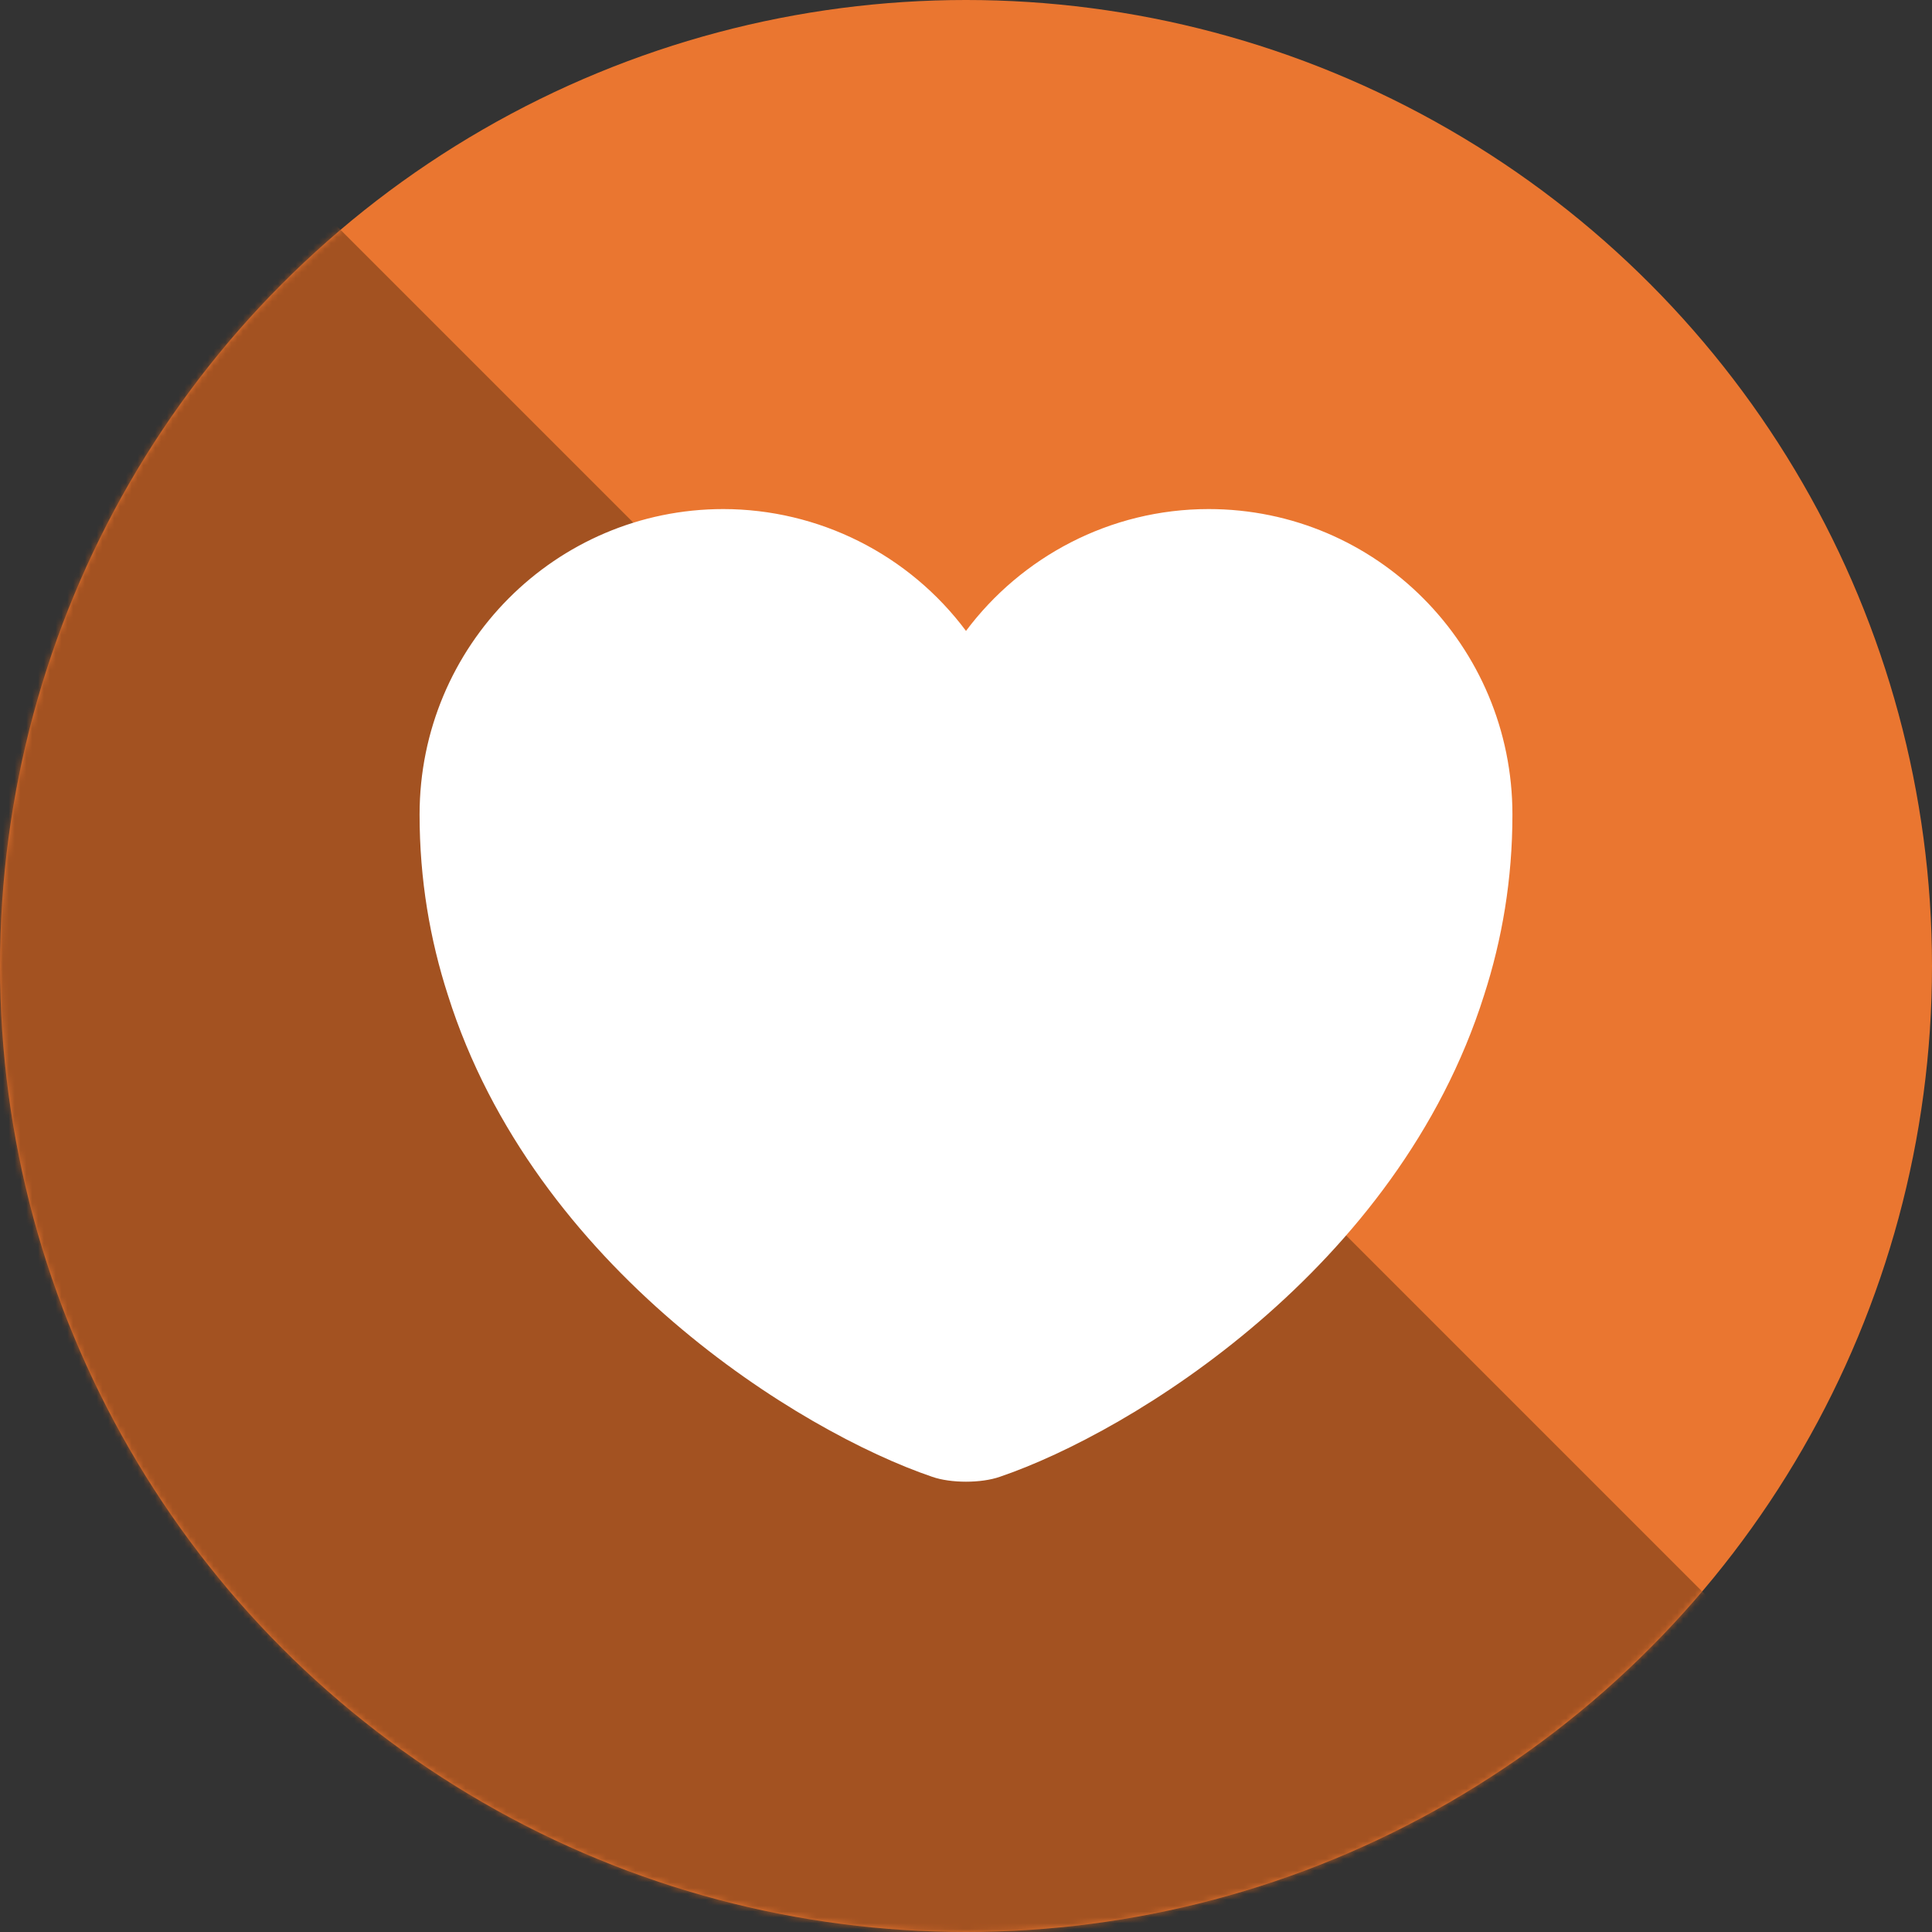
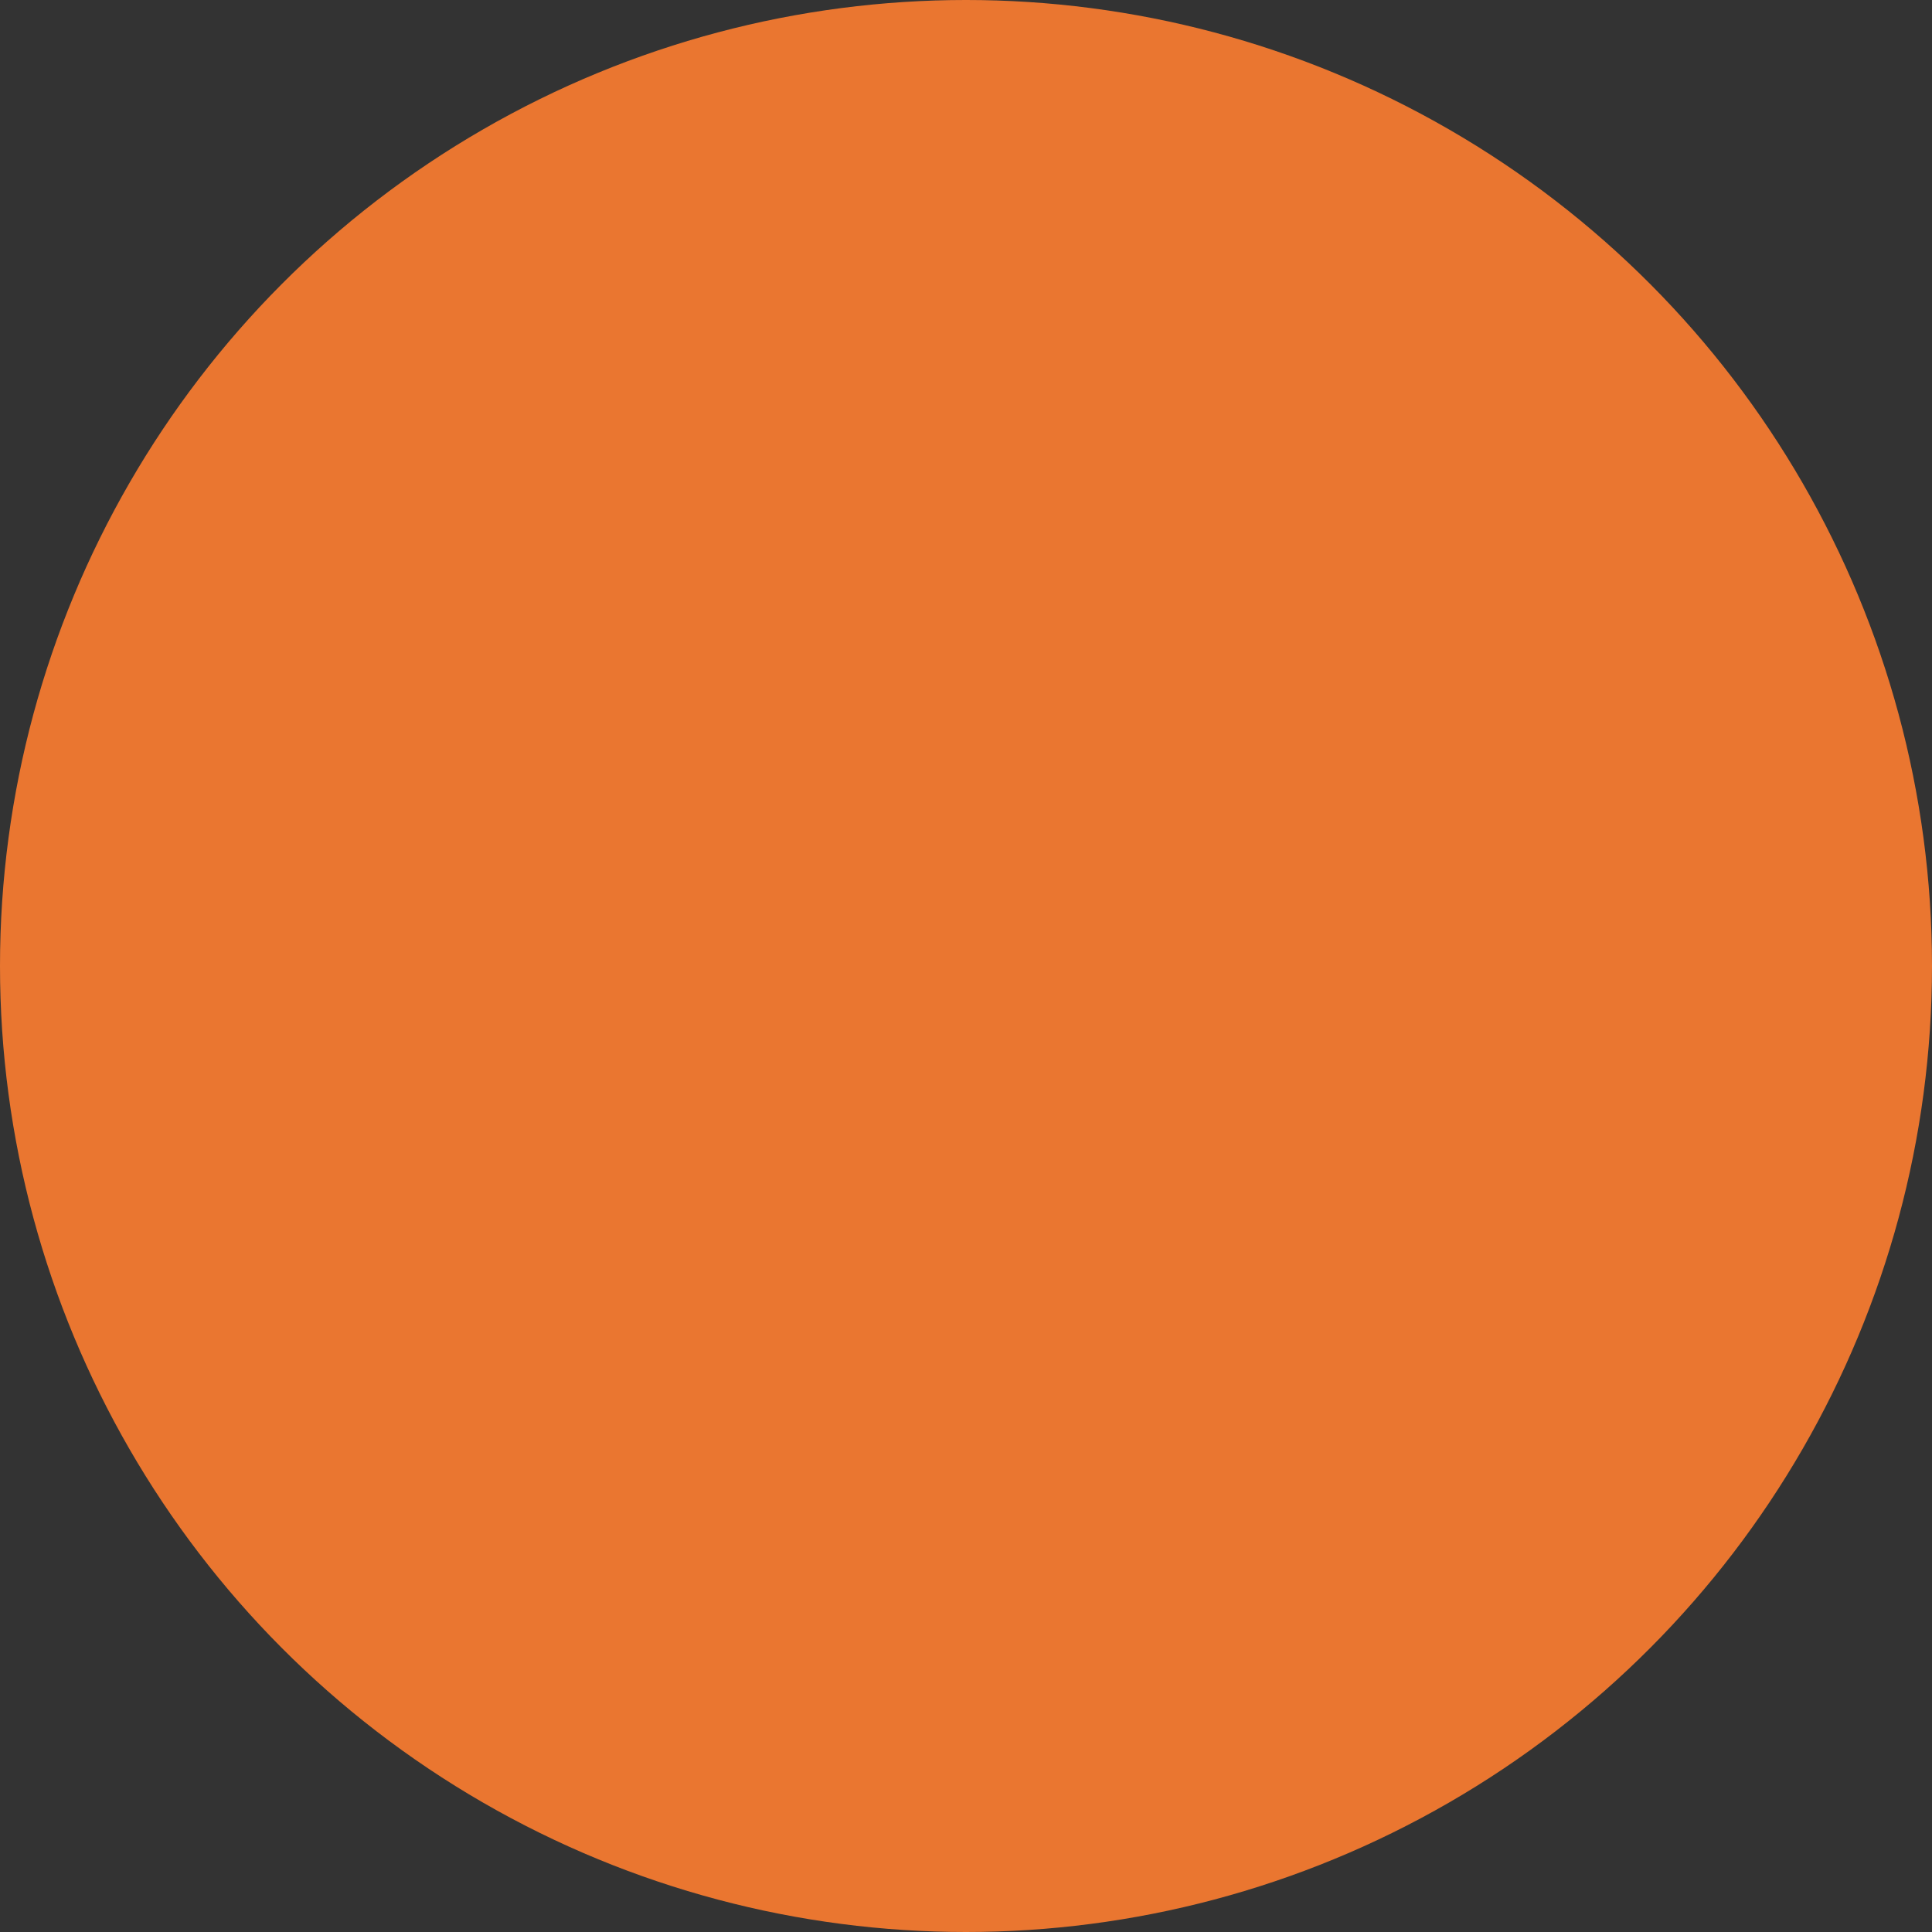
<svg xmlns="http://www.w3.org/2000/svg" width="330" height="330" viewBox="0 0 330 330" fill="none">
  <rect x="0" y="0" width="330" height="330" fill="#333333" stroke="none" />
  <g clip-path="url(#clip0_844_73)">
    <circle cx="165" cy="165" r="165" fill="#EA7630" />
    <mask id="mask0_844_73" style="mask-type:alpha" maskUnits="userSpaceOnUse" x="0" y="0" width="330" height="330">
-       <circle cx="165" cy="165" r="165" fill="#FDB23B" />
-     </mask>
+       </mask>
    <g mask="url(#mask0_844_73)">
-       <rect x="-311.668" y="330.572" width="467.5" height="467.5" transform="rotate(-45 -311.668 330.572)" fill="#A35221" />
-     </g>
-     <path d="M206.44 86.952C189.547 86.952 174.427 95.165 165 107.765C160.186 101.314 153.933 96.074 146.74 92.461C139.547 88.849 131.61 86.962 123.56 86.952C94.907 86.952 71.667 110.285 71.667 139.125C71.667 150.232 73.44 160.499 76.52 170.019C91.267 216.685 136.72 244.592 159.214 252.245C162.387 253.365 167.614 253.365 170.787 252.245C193.28 244.592 238.734 216.685 253.48 170.019C256.56 160.499 258.334 150.232 258.334 139.125C258.334 110.285 235.094 86.952 206.44 86.952Z" fill="white" />
+       </g>
  </g>
  <defs>
    <clipPath id="clip0_844_73">
      <rect width="330" height="330" fill="white" />
    </clipPath>
  </defs>
</svg>